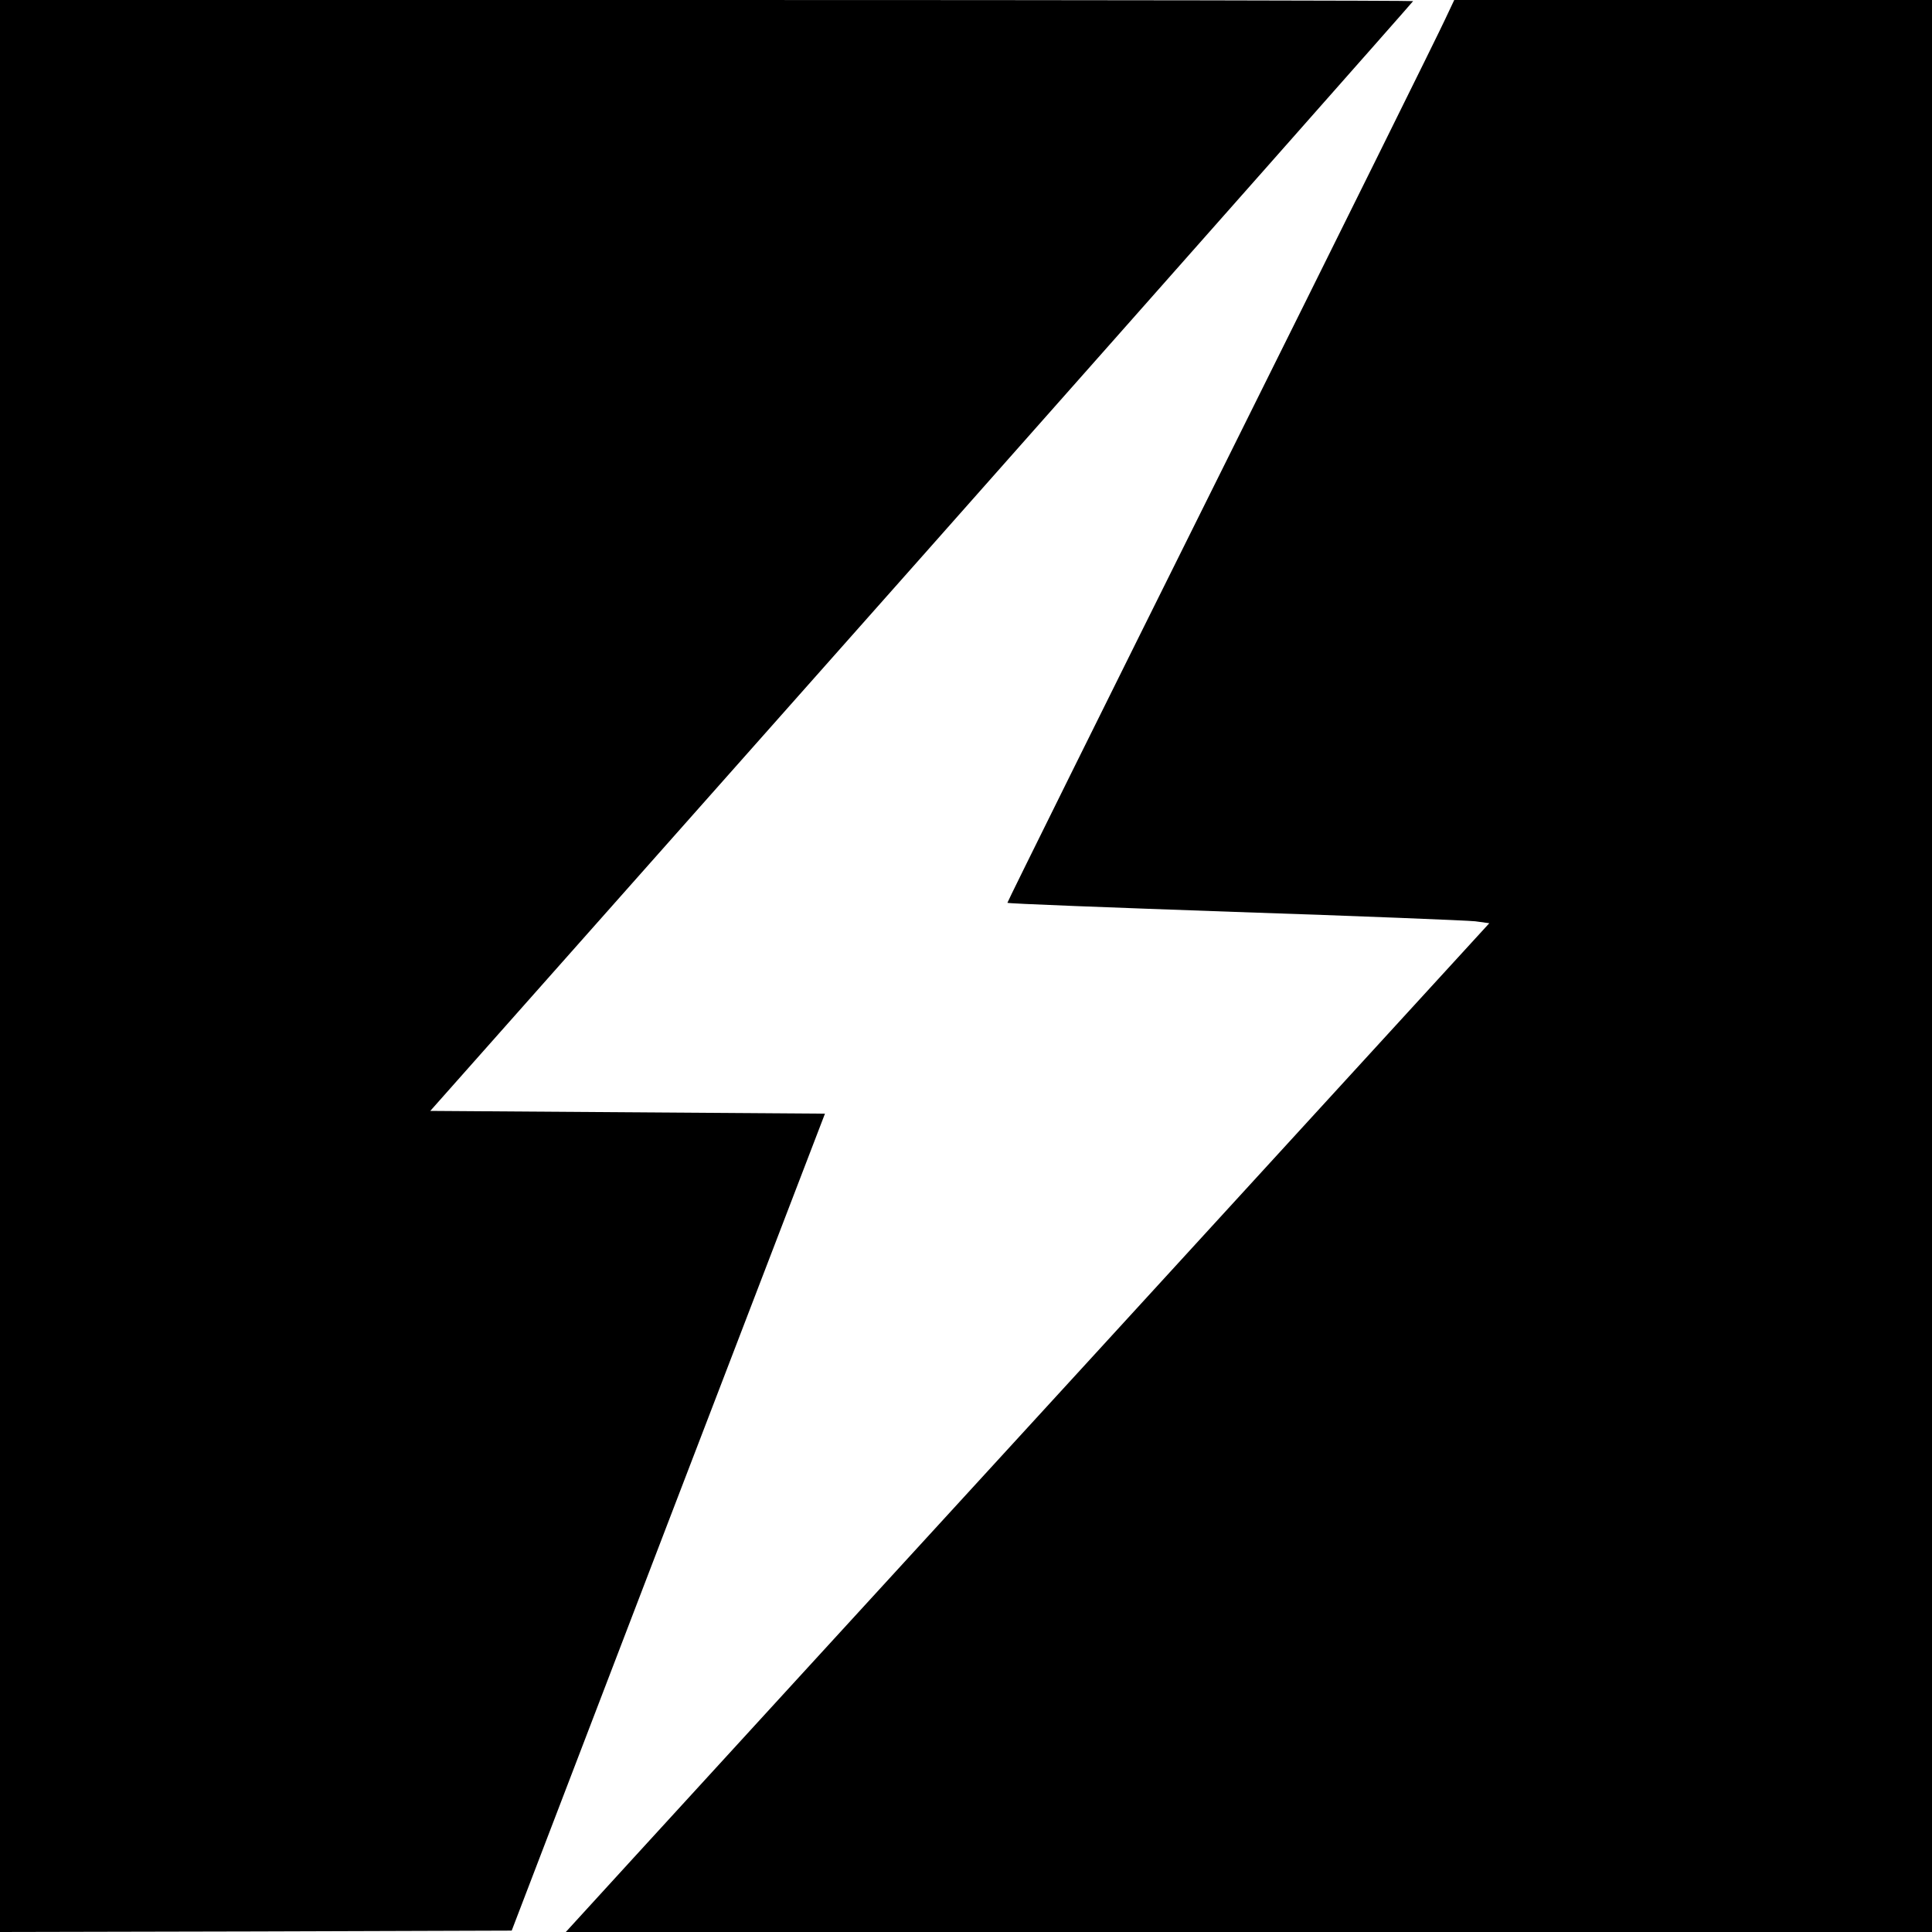
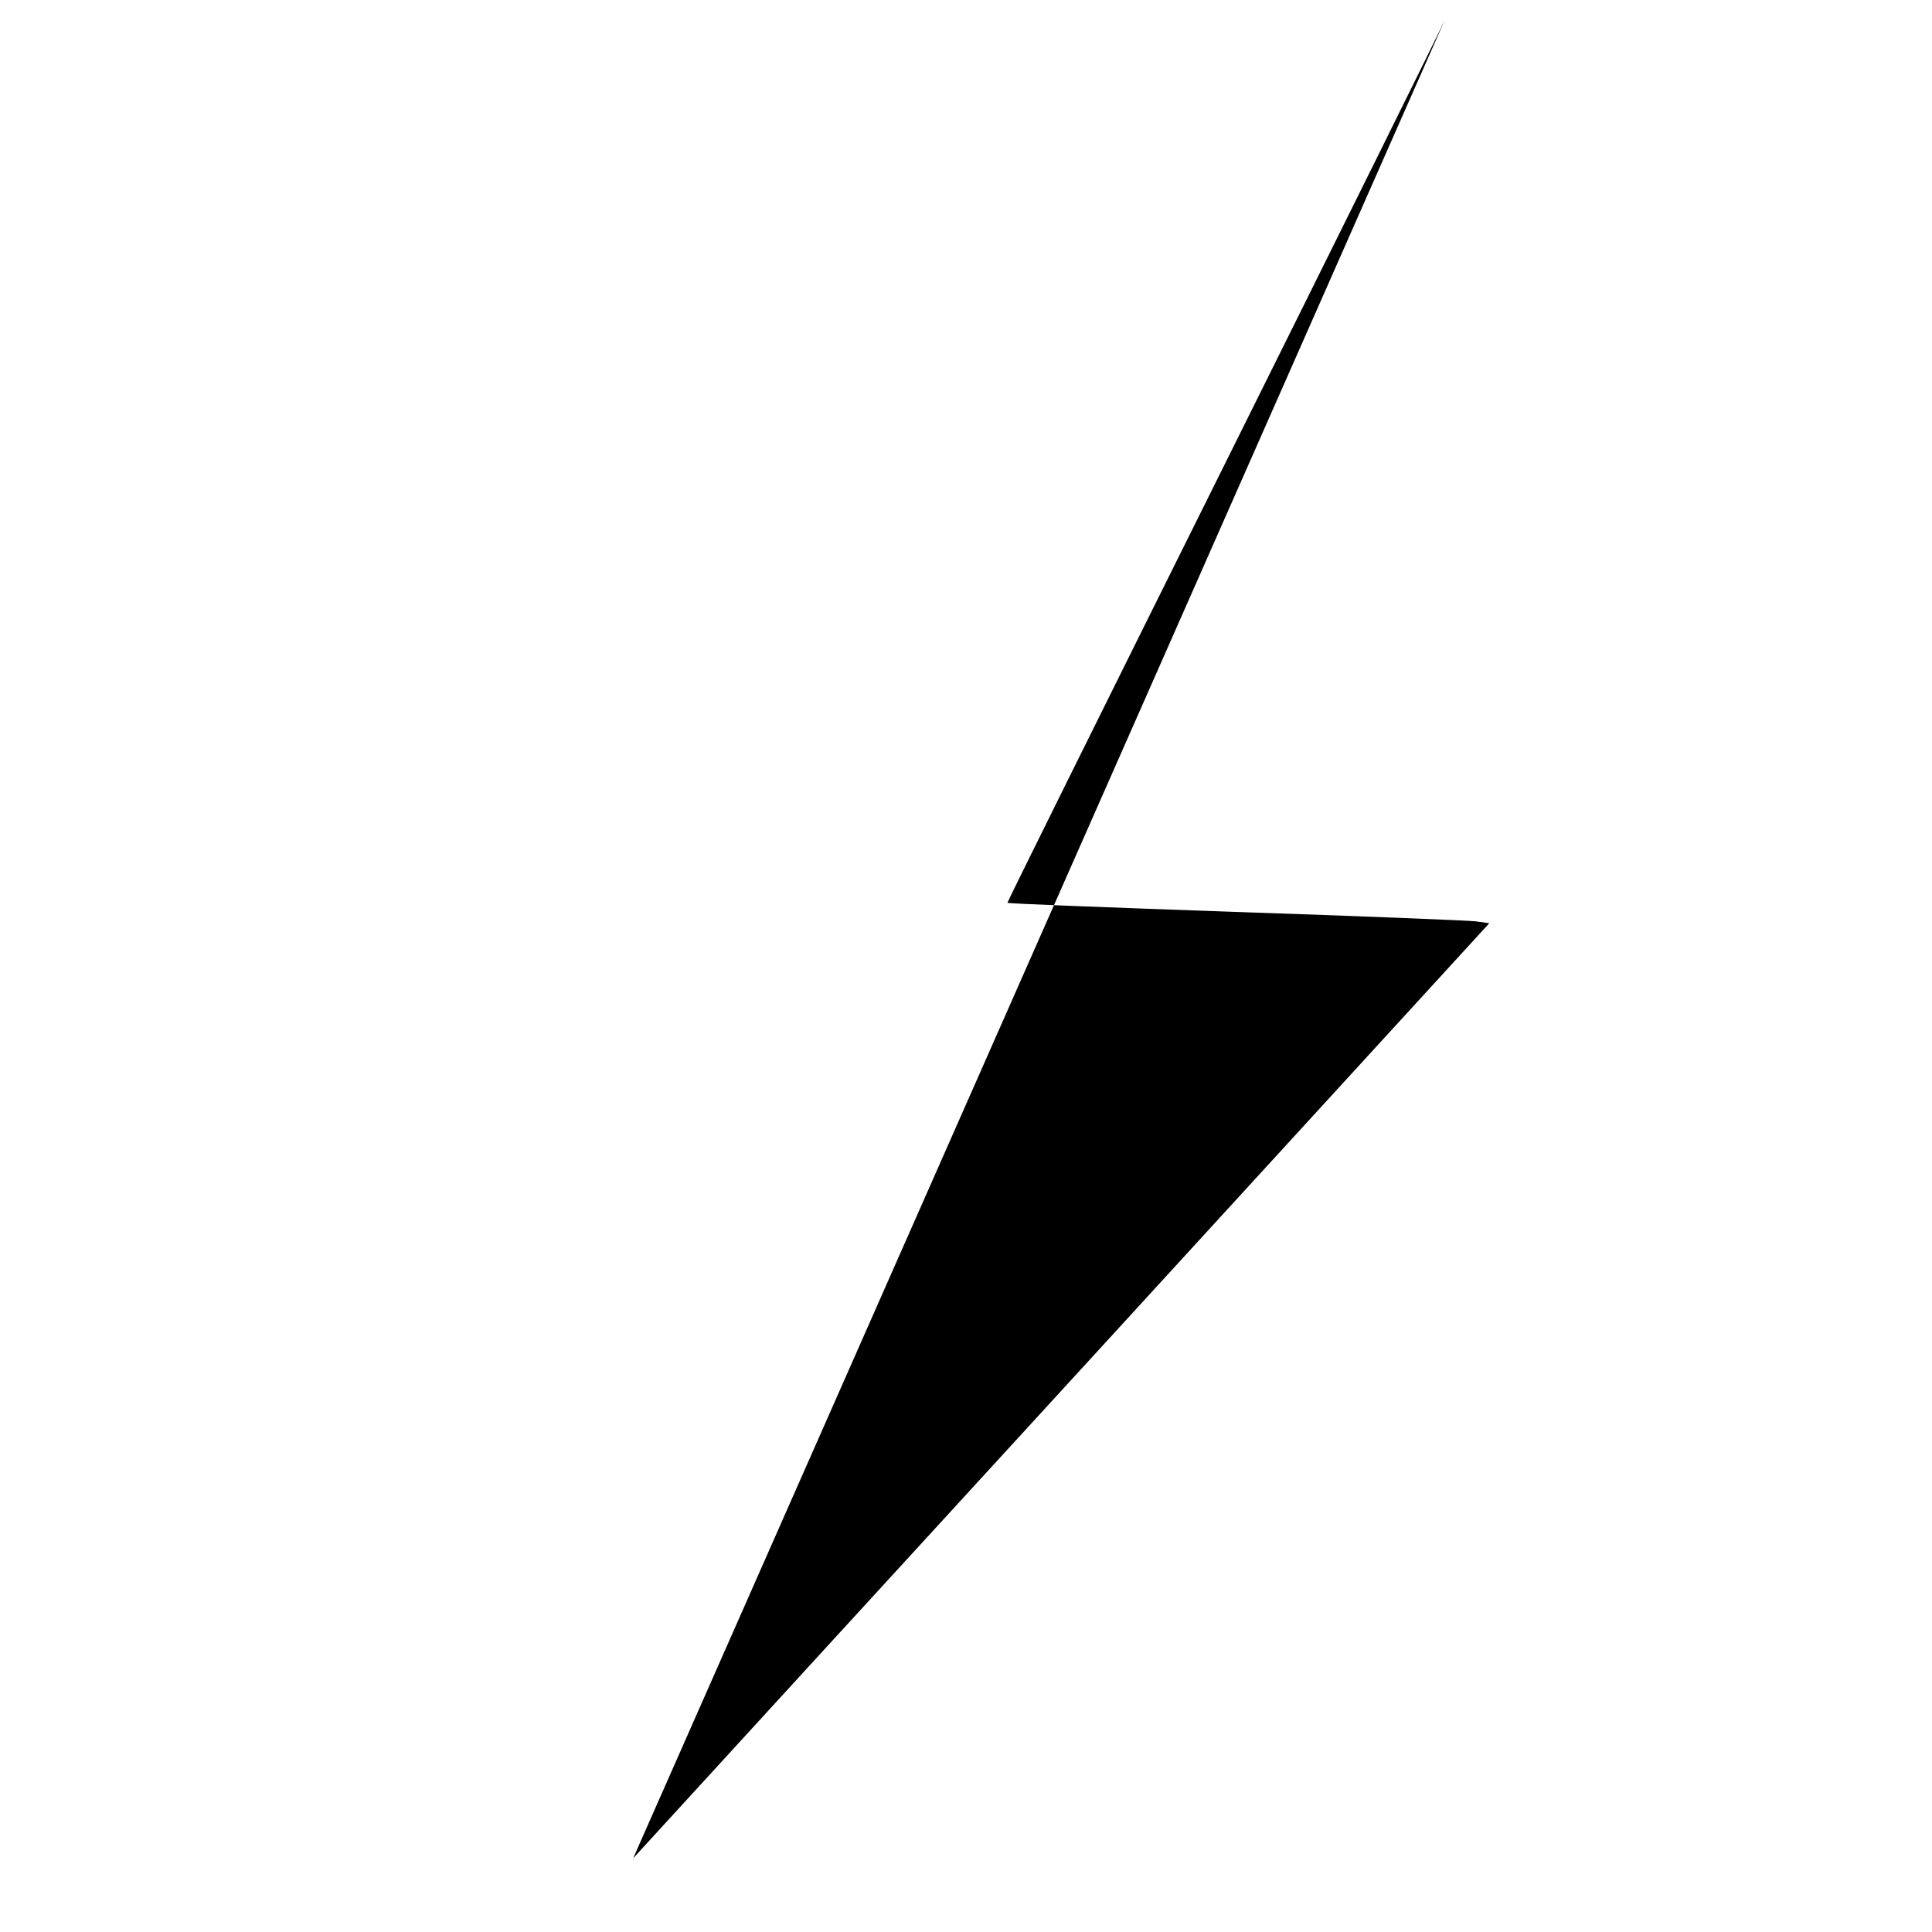
<svg xmlns="http://www.w3.org/2000/svg" version="1.0" width="700pt" height="700pt" viewBox="0 0 700 700" preserveAspectRatio="xMidYMid meet">
  <g transform="translate(0,700) scale(0.1,-0.1)" fill="#000000" stroke="none">
-     <path d="M0 3500 l0 -3500 927 2 927 3 567 1480 568 1480 -715 5 -715 5 1781 2008 c979 1105 1780 2011 1780 2013 0 2 -1152 4 -2560 4 l-2560 0 0 -3500z" />
-     <path d="M5235 6928 c-18 -40 -382 -775 -809 -1633 -427 -858 -776 -1562 -776 -1566 0 -3 370 -17 823 -33 452 -15 845 -31 872 -34 l51 -7 -1428 -1560 c-786 -858 -1539 -1680 -1674 -1828 l-244 -267 2475 0 2475 0 0 3500 0 3500 -866 0 -865 0 -34 -72z" />
+     <path d="M5235 6928 c-18 -40 -382 -775 -809 -1633 -427 -858 -776 -1562 -776 -1566 0 -3 370 -17 823 -33 452 -15 845 -31 872 -34 l51 -7 -1428 -1560 c-786 -858 -1539 -1680 -1674 -1828 z" />
  </g>
</svg>